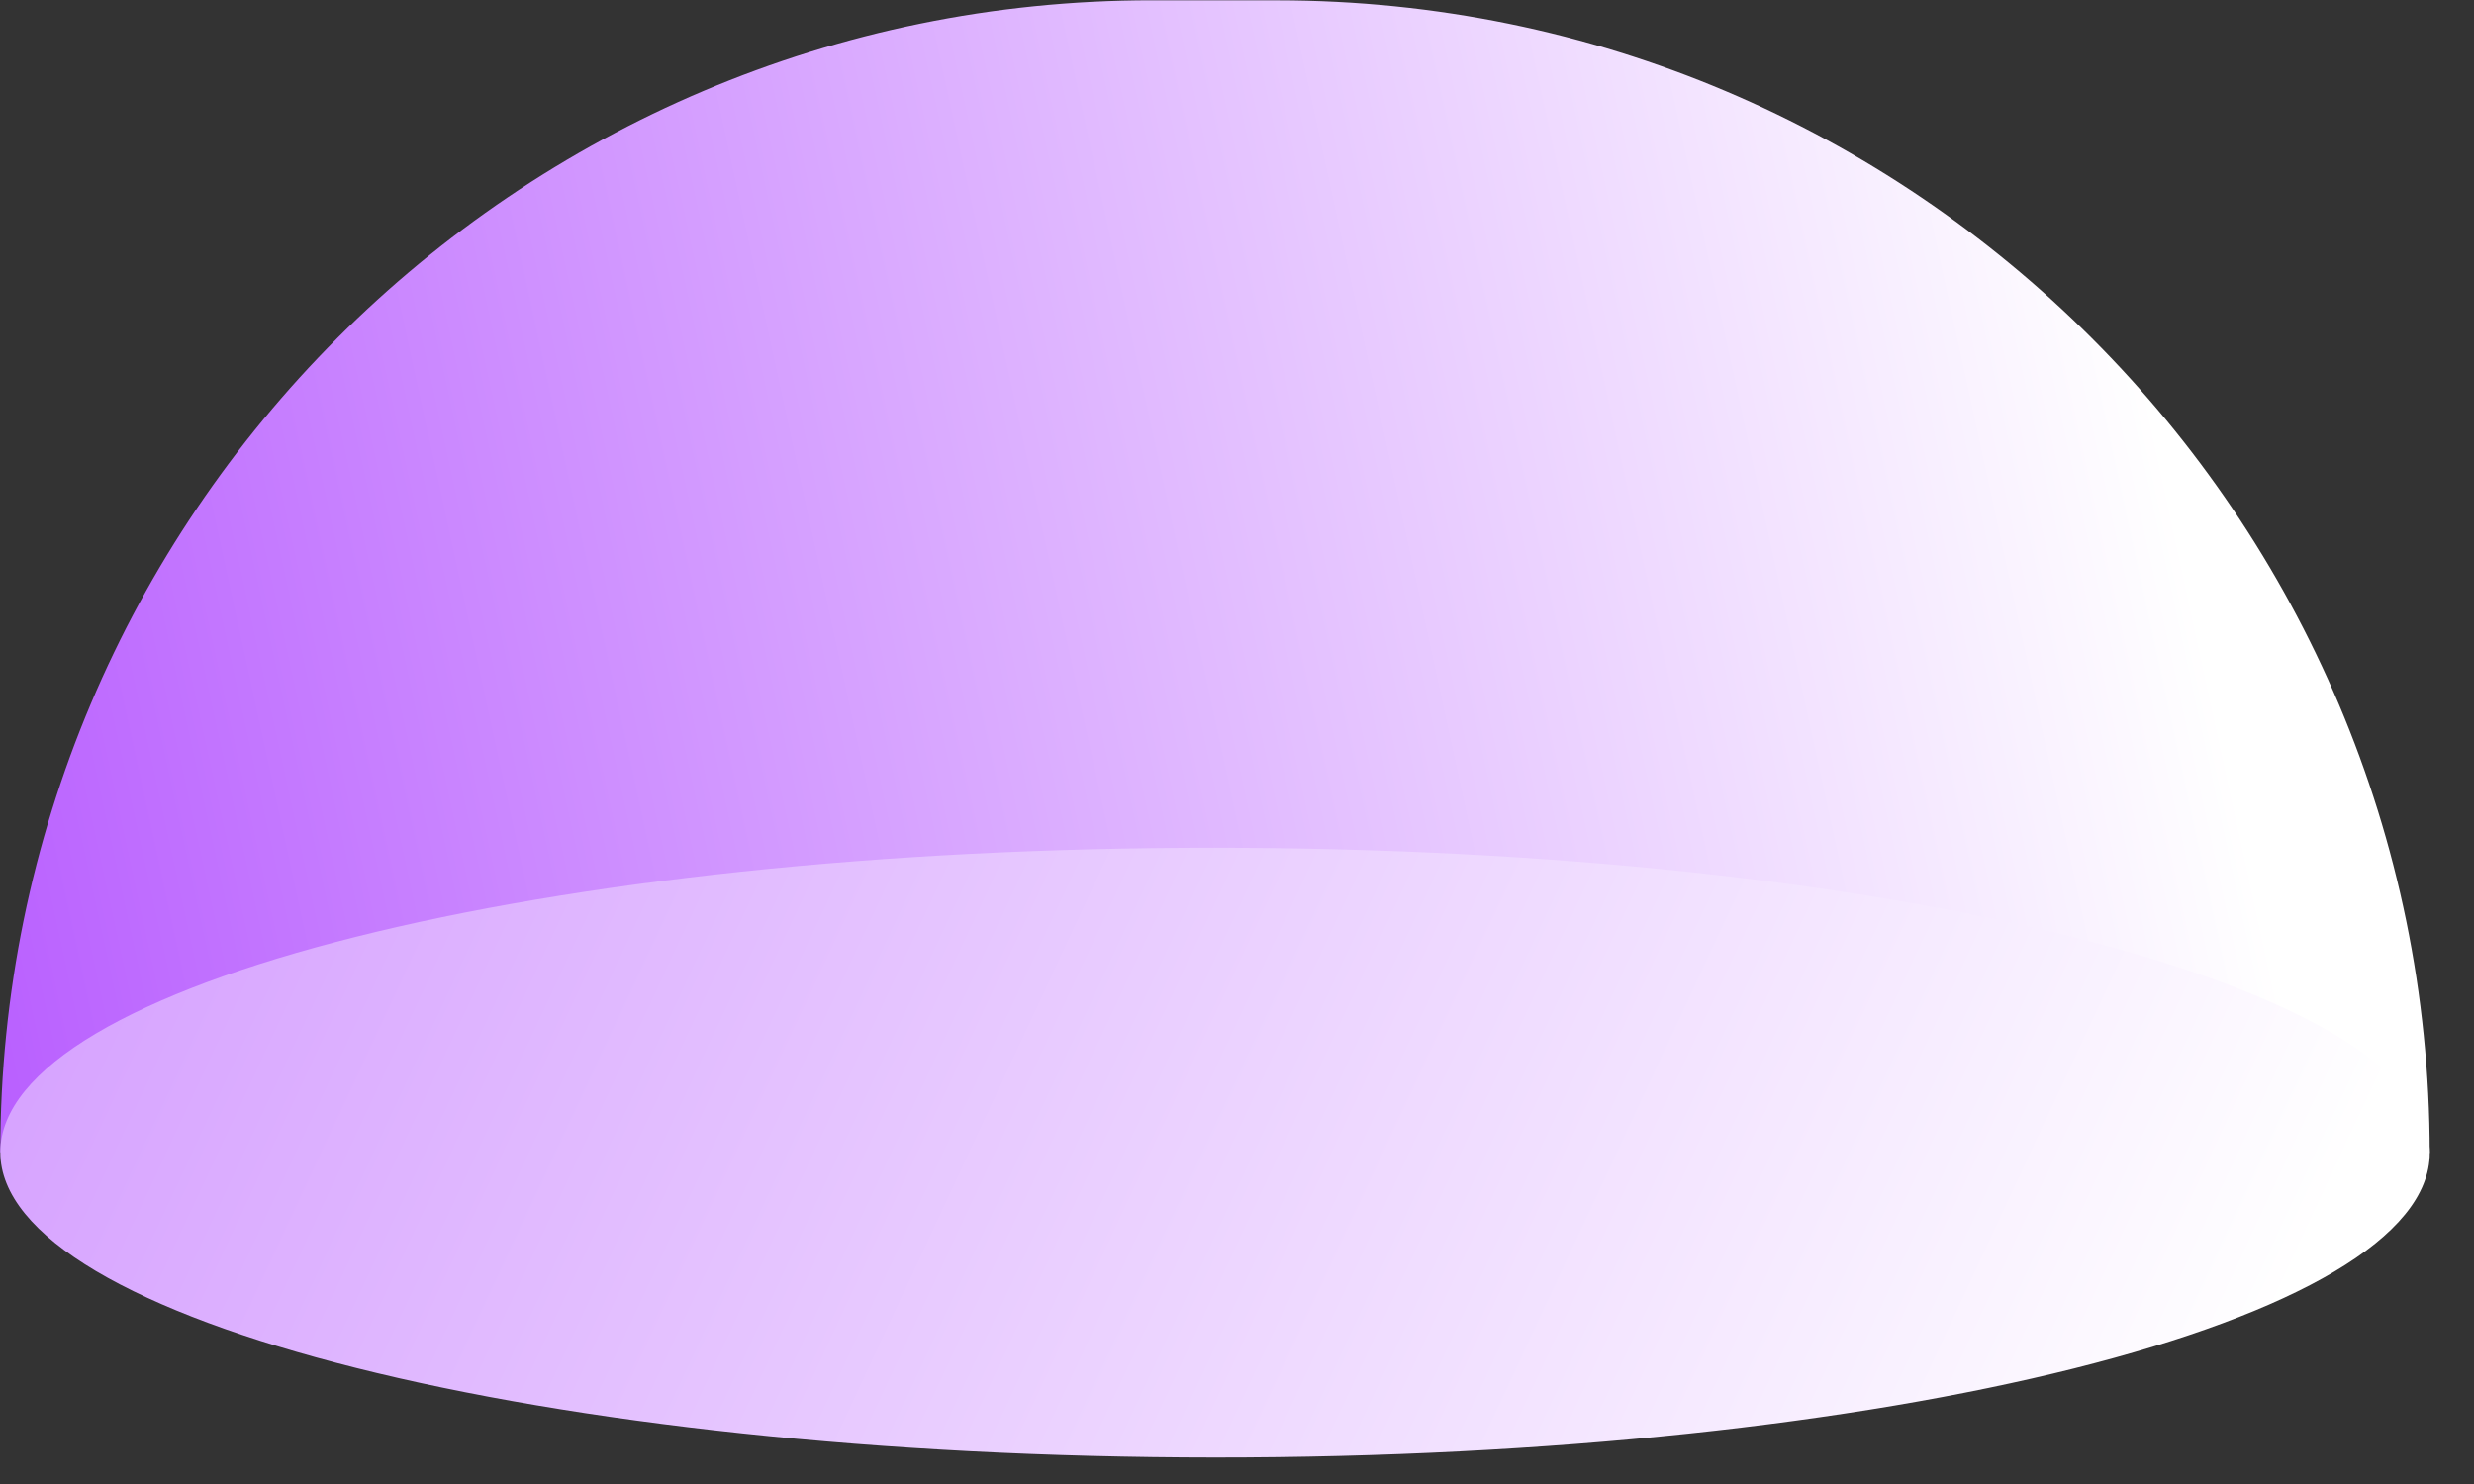
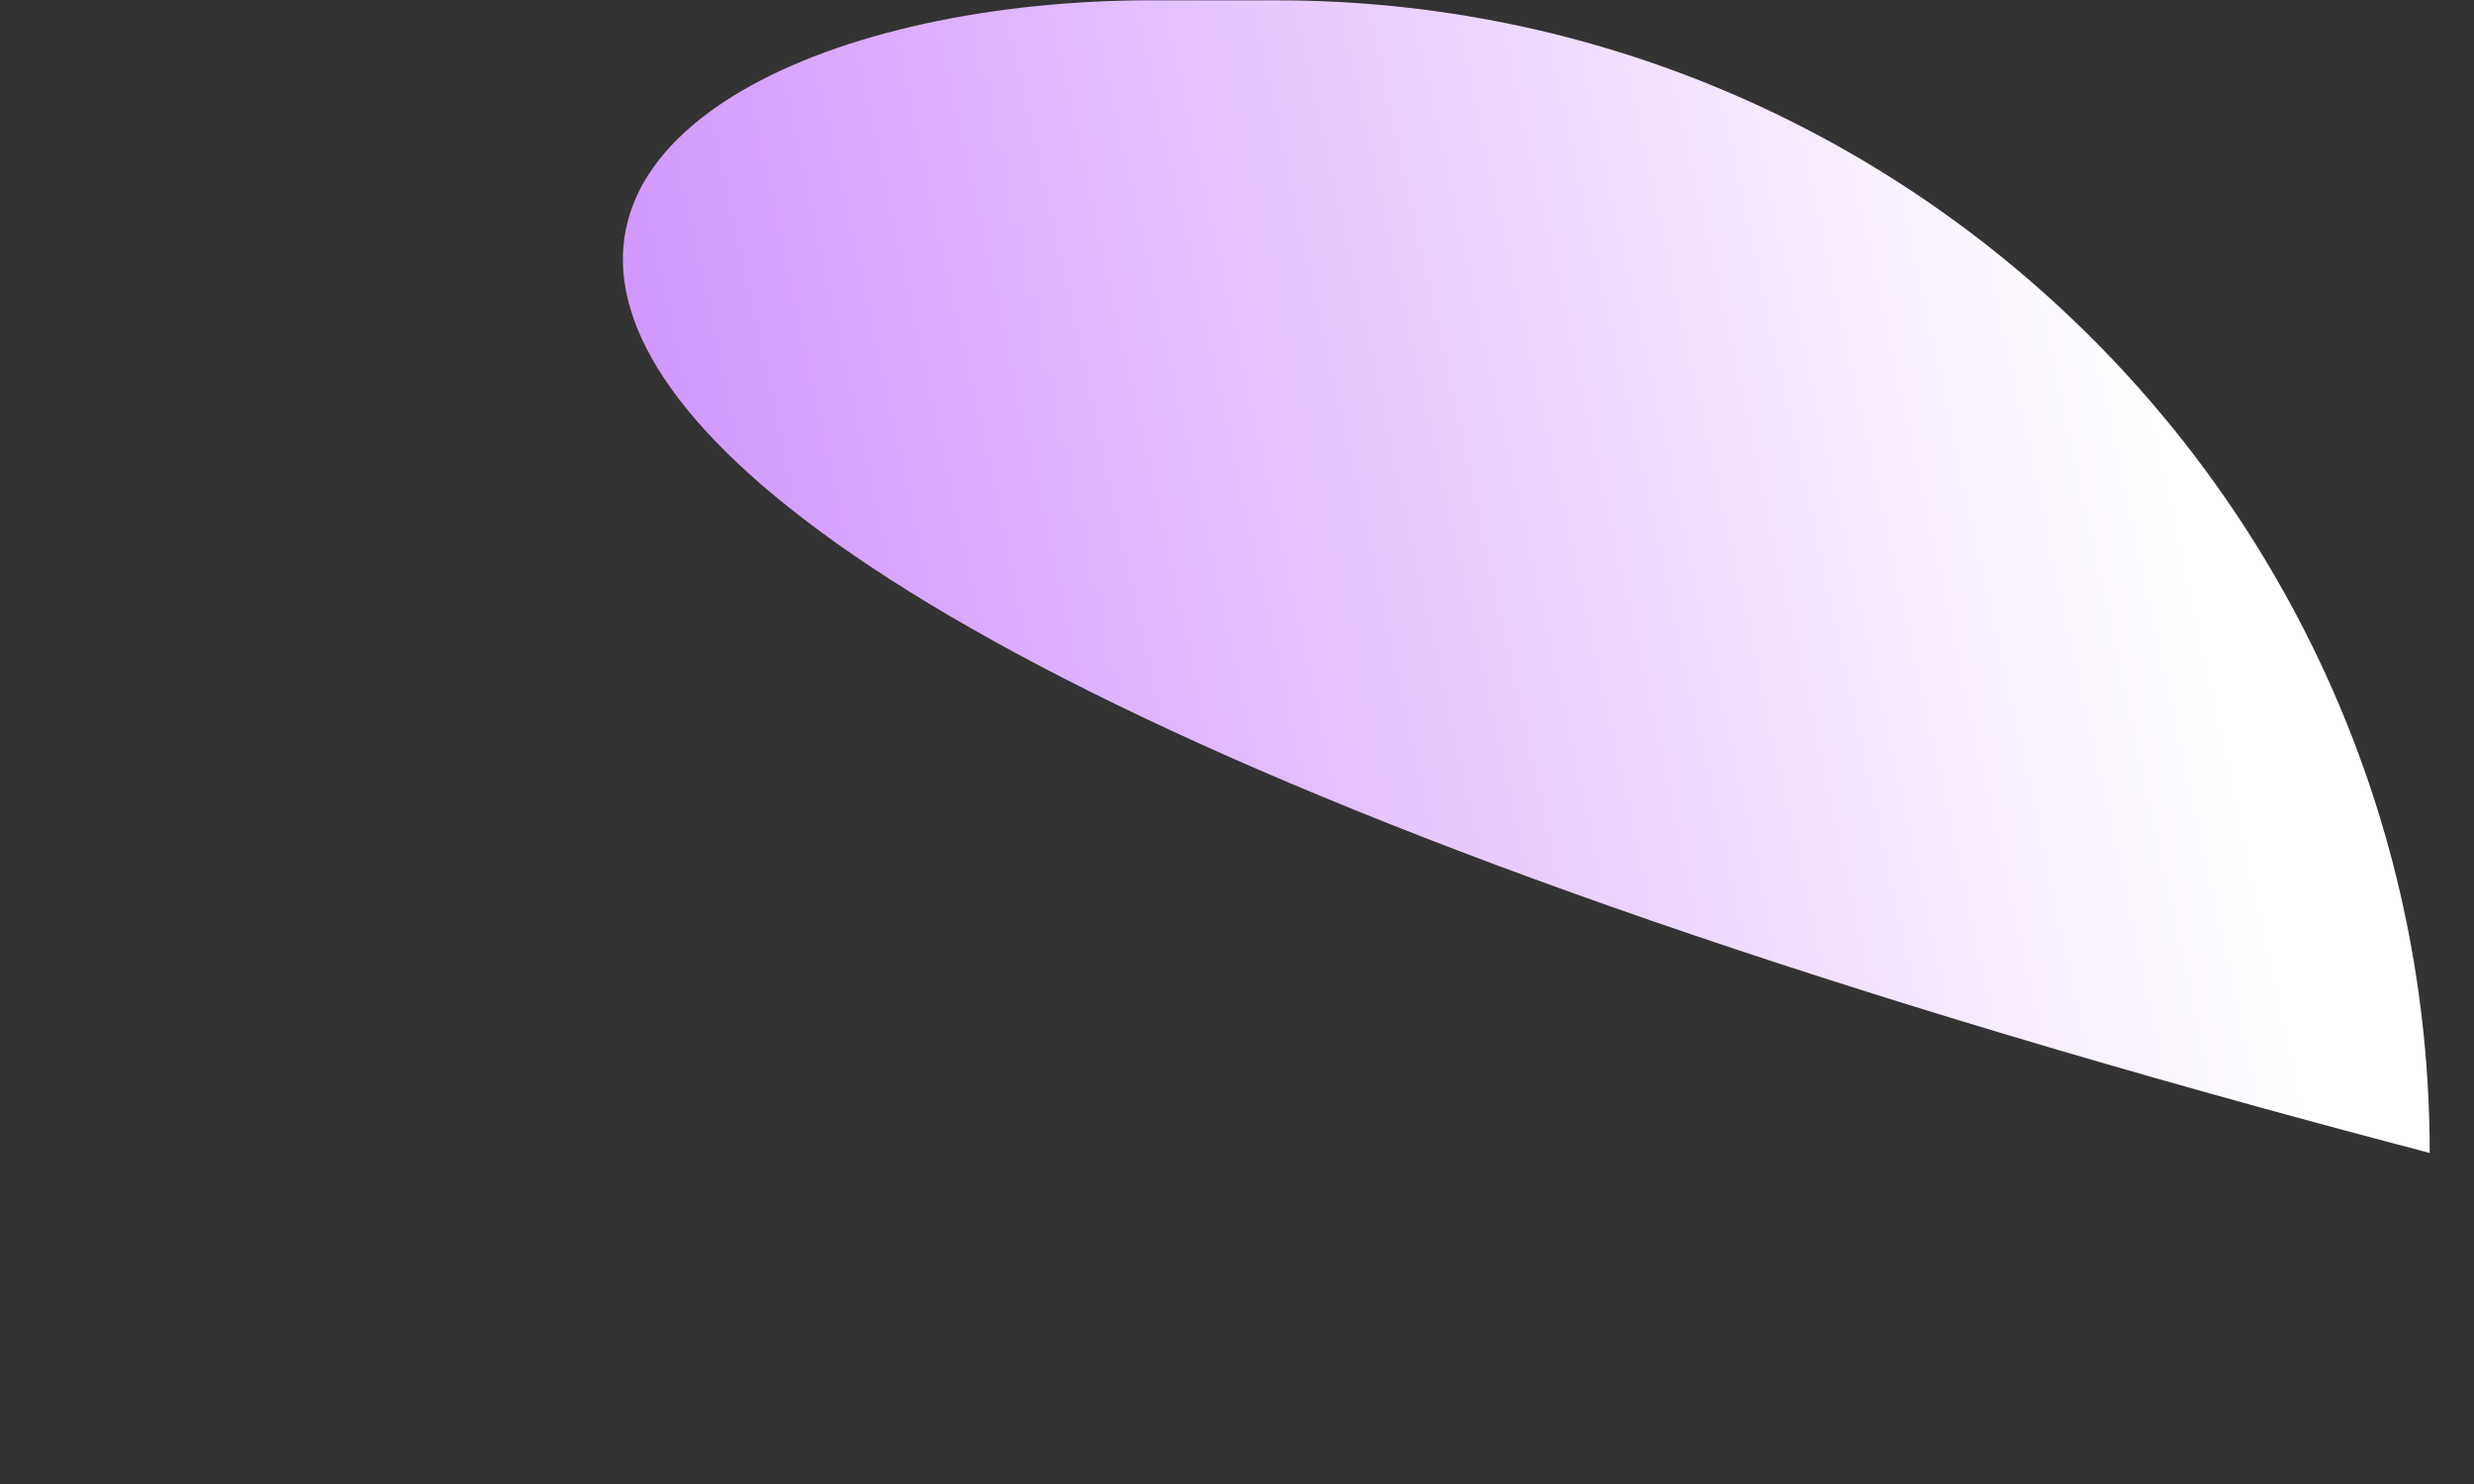
<svg xmlns="http://www.w3.org/2000/svg" width="50" height="30" viewBox="0 0 50 30" fill="none">
  <rect x="0" y="0" width="50" height="30" fill="#333333" stroke="none" />
-   <path d="M49.105 23.308L0.006 23.293C0.002 10.437 10.433 0.003 23.284 0.006L25.814 0.007C38.665 0.01 49.102 10.451 49.105 23.308Z" fill="url(#paint0_linear_5128_5781)" />
-   <path d="M24.554 17.138C10.995 17.134 0.005 19.89 0.006 23.294C0.007 26.697 10.999 29.46 24.557 29.464C38.116 29.468 49.107 26.712 49.106 23.308C49.105 19.904 38.112 17.142 24.554 17.138Z" fill="url(#paint1_linear_5128_5781)" />
+   <path d="M49.105 23.308C0.002 10.437 10.433 0.003 23.284 0.006L25.814 0.007C38.665 0.01 49.102 10.451 49.105 23.308Z" fill="url(#paint0_linear_5128_5781)" />
  <defs>
    <linearGradient id="paint0_linear_5128_5781" x1="40.313" y1="-6.544" x2="-30.98" y2="8.953" gradientUnits="userSpaceOnUse">
      <stop stop-color="white" />
      <stop offset="1" stop-color="#8F00FF" />
    </linearGradient>
    <linearGradient id="paint1_linear_5128_5781" x1="45.913" y1="26.89" x2="-63.696" y2="-24.257" gradientUnits="userSpaceOnUse">
      <stop stop-color="white" />
      <stop offset="1" stop-color="#8F00FF" />
    </linearGradient>
  </defs>
</svg>